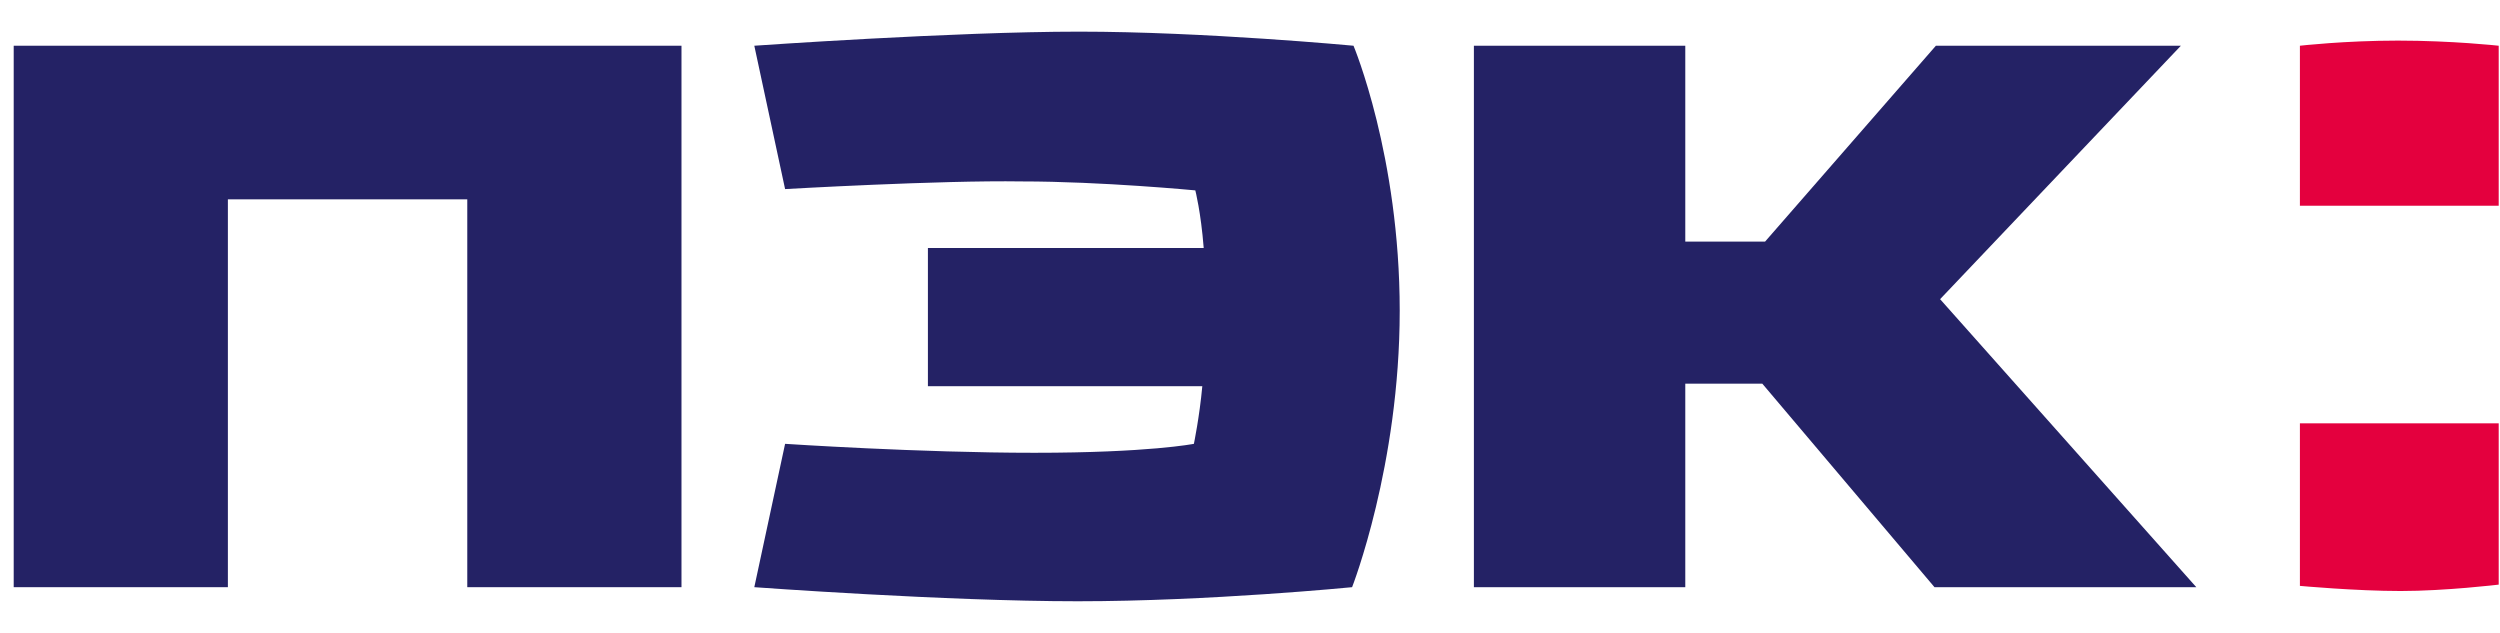
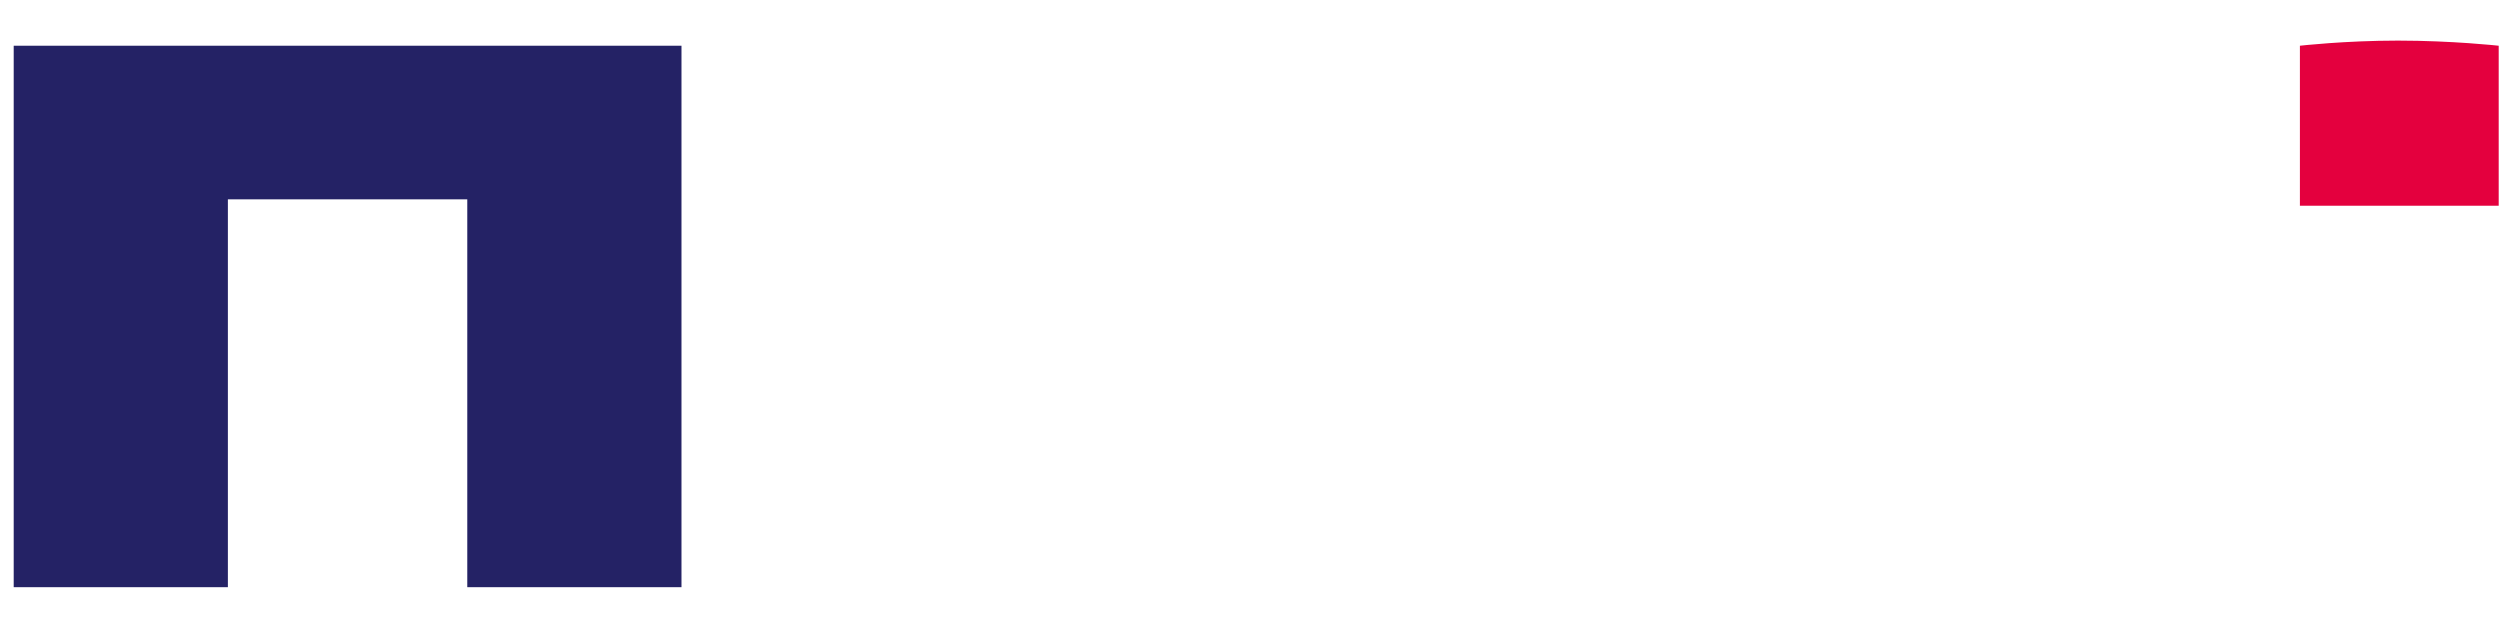
<svg xmlns="http://www.w3.org/2000/svg" width="79" height="20" viewBox="0 0 79 20" fill="none">
  <path fill-rule="evenodd" clip-rule="evenodd" d="M78.959 1.445C78.959 1.445 77.499 1.283 75.774 1.283C74.093 1.283 72.677 1.445 72.677 1.445V6.501H78.959V1.445Z" fill="#E4003E" />
-   <path fill-rule="evenodd" clip-rule="evenodd" d="M78.959 13.377H72.677V18.514C72.677 18.514 74.447 18.676 75.862 18.676C77.278 18.676 78.959 18.474 78.959 18.474V13.377Z" fill="#E4003E" />
-   <path fill-rule="evenodd" clip-rule="evenodd" d="M68.916 1.445H61.174L55.777 7.634H53.255V1.445H46.575V18.555H53.255V12.124H55.689L61.13 18.555H69.403L61.307 9.454L68.916 1.445Z" fill="#242265" />
  <path fill-rule="evenodd" clip-rule="evenodd" d="M21.535 1.445H0.433V18.555H7.201V6.299H14.766V18.555H21.535V1.445Z" fill="#242265" />
-   <path fill-rule="evenodd" clip-rule="evenodd" d="M24.809 5.975L23.836 1.445C23.836 1.445 30.162 1 34.1 1C38.037 1 42.771 1.445 42.771 1.445C42.771 1.445 44.231 4.924 44.231 9.818C44.231 14.712 42.726 18.555 42.726 18.555C42.726 18.555 38.214 19 34.055 19C29.897 19 23.836 18.555 23.836 18.555L24.809 14.025C24.809 14.025 29.056 14.308 32.684 14.308C36.312 14.308 37.727 14.025 37.727 14.025C37.727 14.025 37.904 13.175 37.993 12.204H29.322V7.836H38.037C37.949 6.703 37.772 6.016 37.772 6.016C37.772 6.016 34.807 5.733 32.286 5.733C29.72 5.692 24.809 5.975 24.809 5.975Z" fill="#242265" />
</svg>